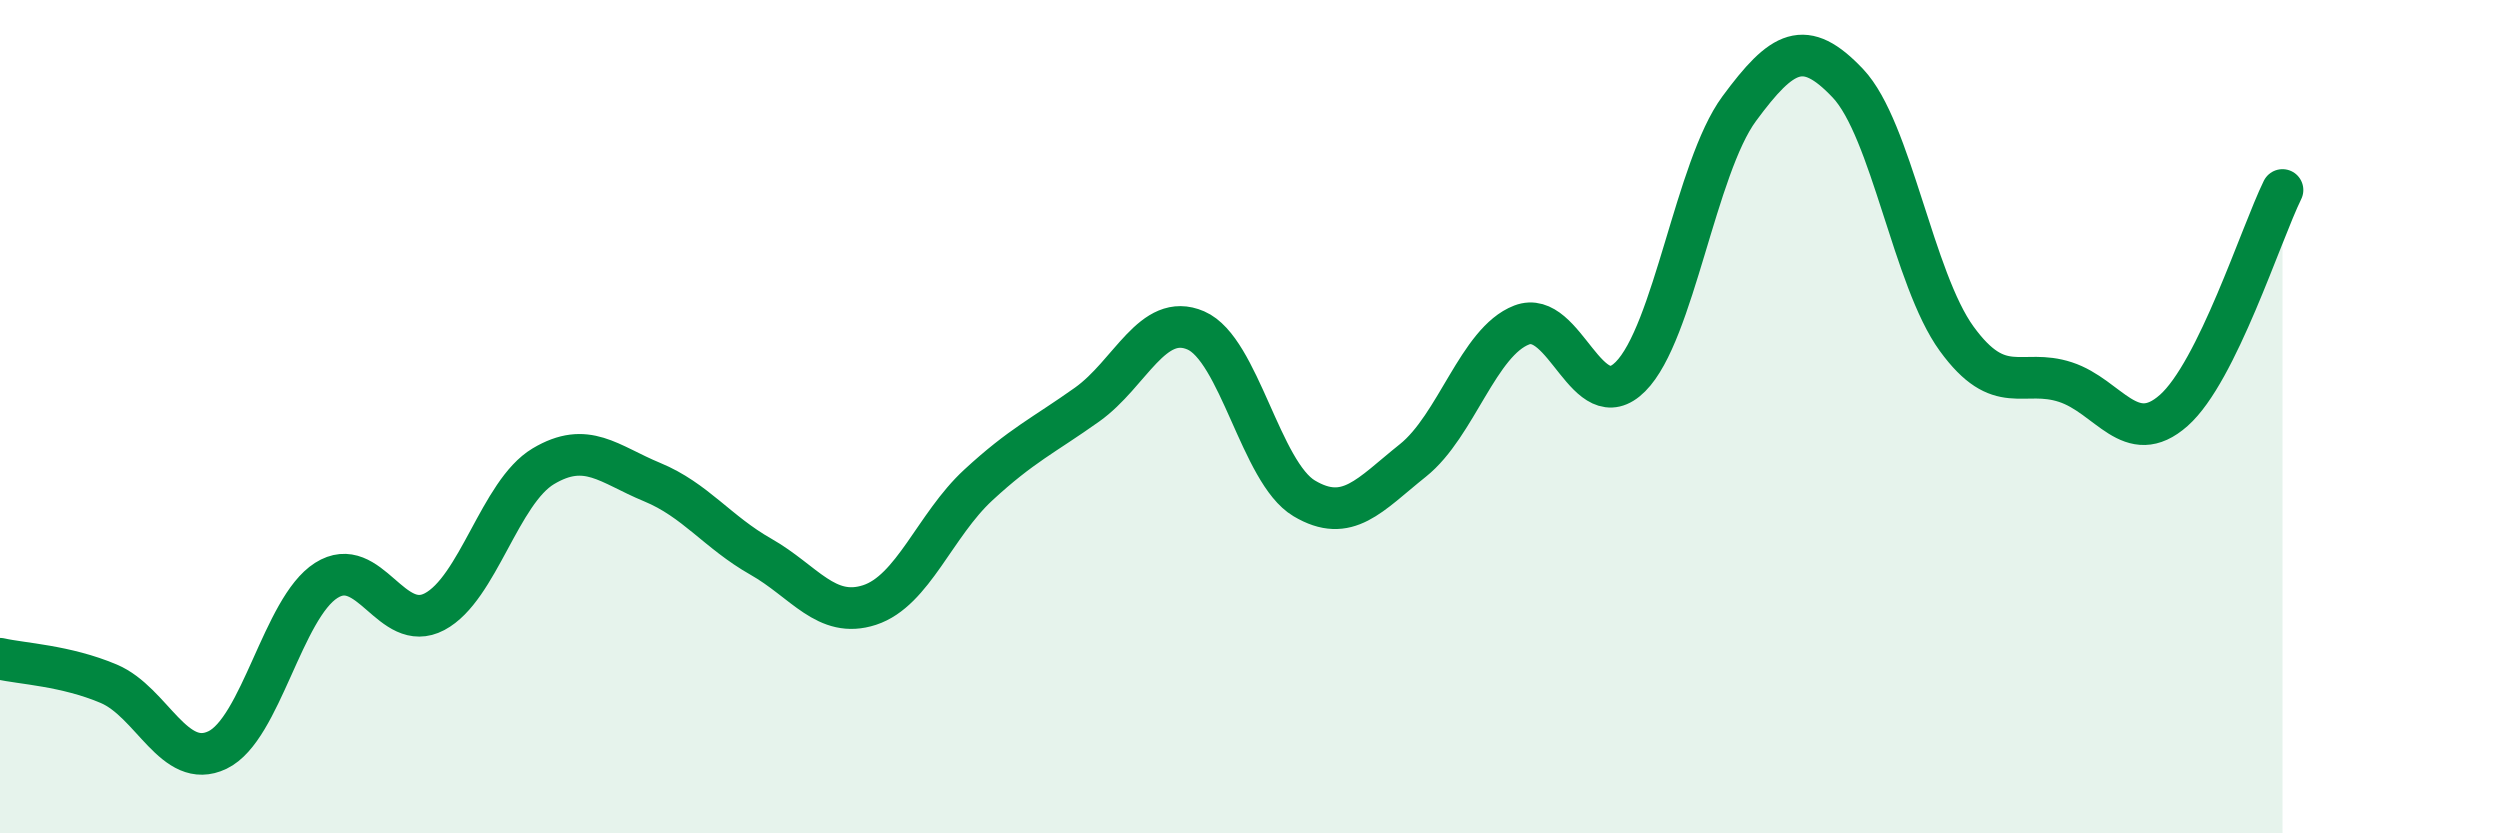
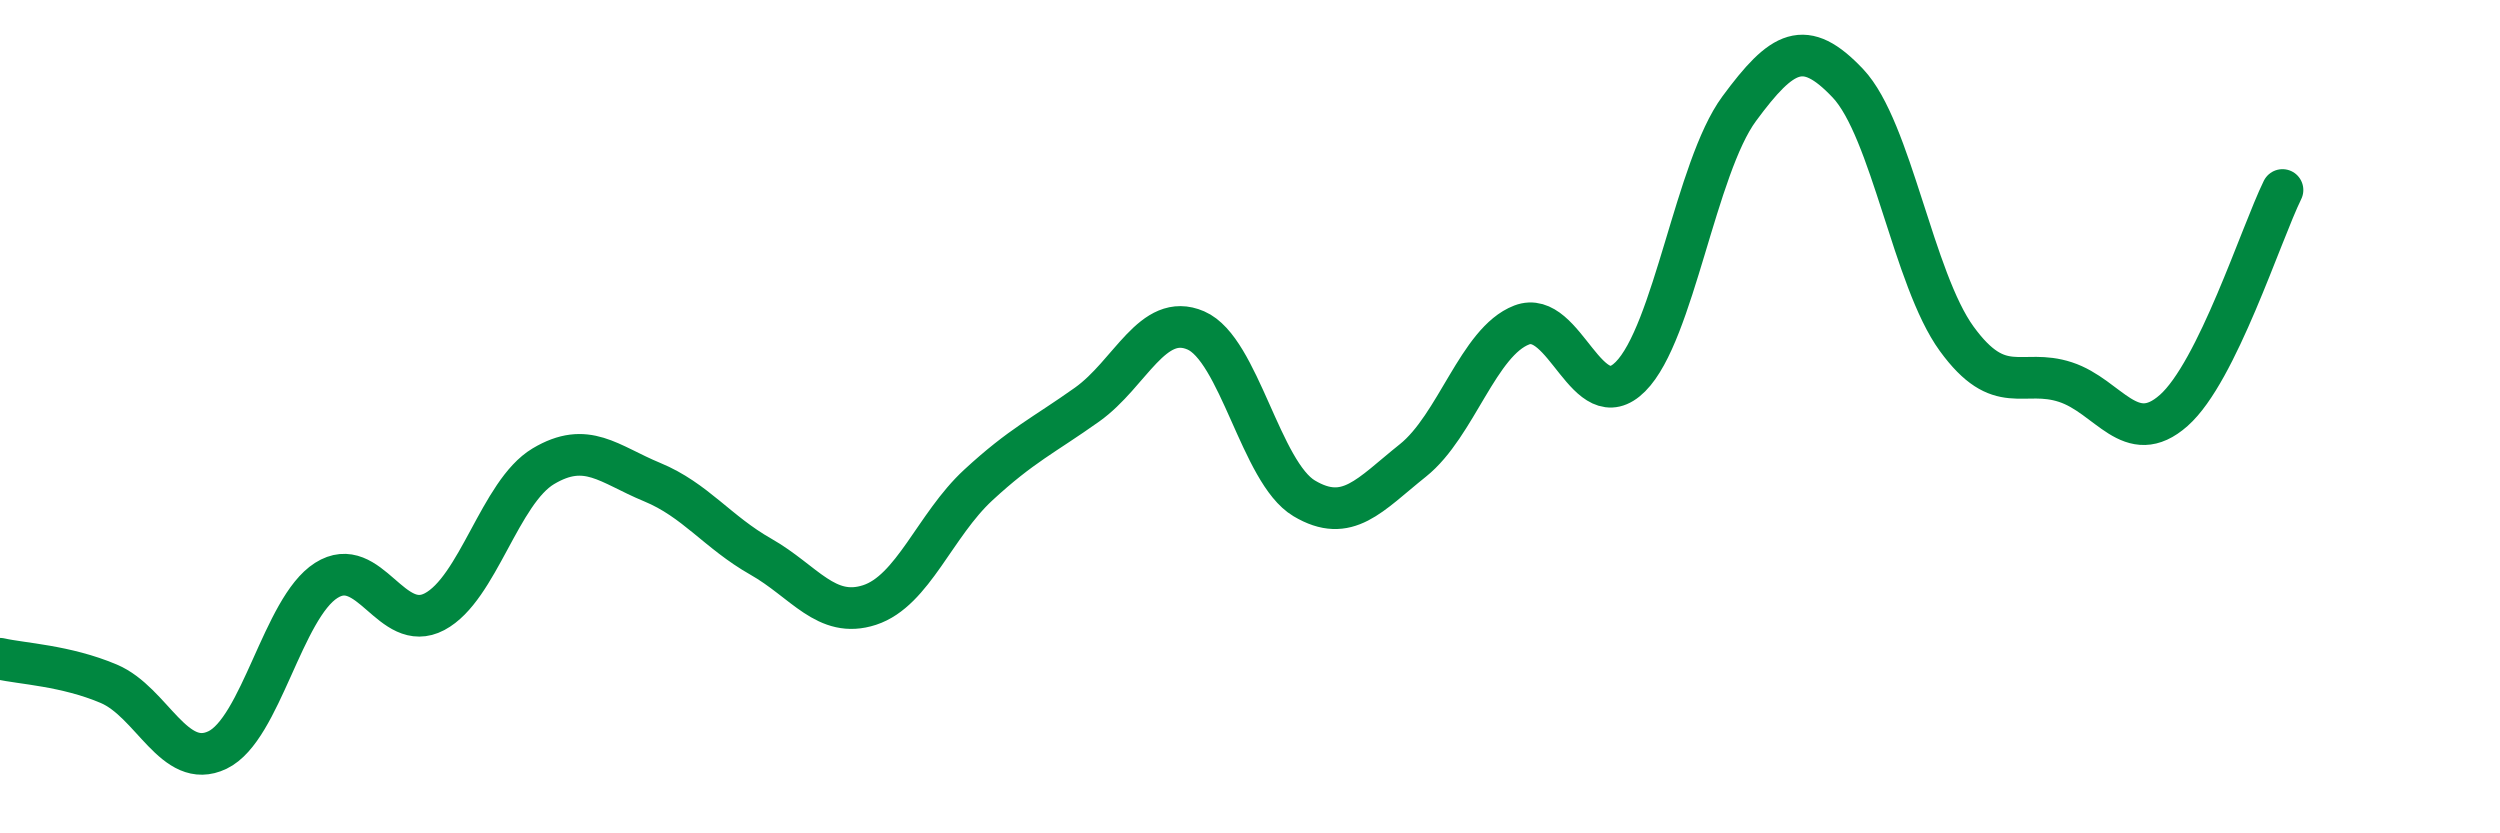
<svg xmlns="http://www.w3.org/2000/svg" width="60" height="20" viewBox="0 0 60 20">
-   <path d="M 0,15.81 C 0.52,15.93 1.57,15.97 2.61,16.41 C 3.65,16.85 4.18,18.5 5.22,18 C 6.26,17.5 6.79,14.59 7.83,13.93 C 8.87,13.27 9.39,15.23 10.43,14.68 C 11.47,14.13 12,11.81 13.04,11.19 C 14.08,10.57 14.61,11.14 15.65,11.57 C 16.69,12 17.22,12.77 18.26,13.36 C 19.3,13.95 19.83,14.86 20.87,14.52 C 21.91,14.18 22.44,12.6 23.48,11.64 C 24.52,10.68 25.05,10.45 26.09,9.71 C 27.13,8.97 27.66,7.48 28.7,7.93 C 29.74,8.38 30.26,11.34 31.3,11.96 C 32.34,12.58 32.87,11.88 33.91,11.05 C 34.95,10.22 35.48,8.2 36.52,7.8 C 37.56,7.4 38.09,10.08 39.13,9.04 C 40.17,8 40.7,4.02 41.74,2.61 C 42.78,1.2 43.31,0.9 44.35,2 C 45.39,3.1 45.92,6.7 46.96,8.13 C 48,9.56 48.53,8.83 49.57,9.17 C 50.61,9.51 51.13,10.77 52.17,9.85 C 53.21,8.93 54.26,5.62 54.78,4.56L54.78 20L0 20Z" fill="#008740" opacity="0.1" stroke-linecap="round" stroke-linejoin="round" />
  <path d="M 0,15.81 C 0.52,15.93 1.57,15.97 2.61,16.41 C 3.65,16.85 4.18,18.5 5.22,18 C 6.26,17.5 6.79,14.59 7.83,13.93 C 8.87,13.27 9.39,15.23 10.43,14.68 C 11.47,14.13 12,11.81 13.04,11.19 C 14.08,10.57 14.61,11.14 15.65,11.57 C 16.69,12 17.22,12.77 18.26,13.36 C 19.3,13.95 19.83,14.86 20.87,14.52 C 21.91,14.18 22.44,12.6 23.48,11.64 C 24.52,10.68 25.05,10.45 26.09,9.71 C 27.13,8.97 27.66,7.48 28.7,7.93 C 29.74,8.38 30.26,11.34 31.3,11.96 C 32.34,12.58 32.87,11.88 33.91,11.05 C 34.95,10.22 35.48,8.2 36.52,7.8 C 37.56,7.4 38.09,10.08 39.13,9.04 C 40.17,8 40.7,4.02 41.74,2.61 C 42.78,1.2 43.31,0.9 44.35,2 C 45.39,3.1 45.92,6.7 46.96,8.13 C 48,9.56 48.53,8.83 49.57,9.17 C 50.61,9.51 51.13,10.77 52.17,9.85 C 53.21,8.93 54.26,5.62 54.78,4.56" stroke="#008740" stroke-width="1" fill="none" stroke-linecap="round" stroke-linejoin="round" />
</svg>